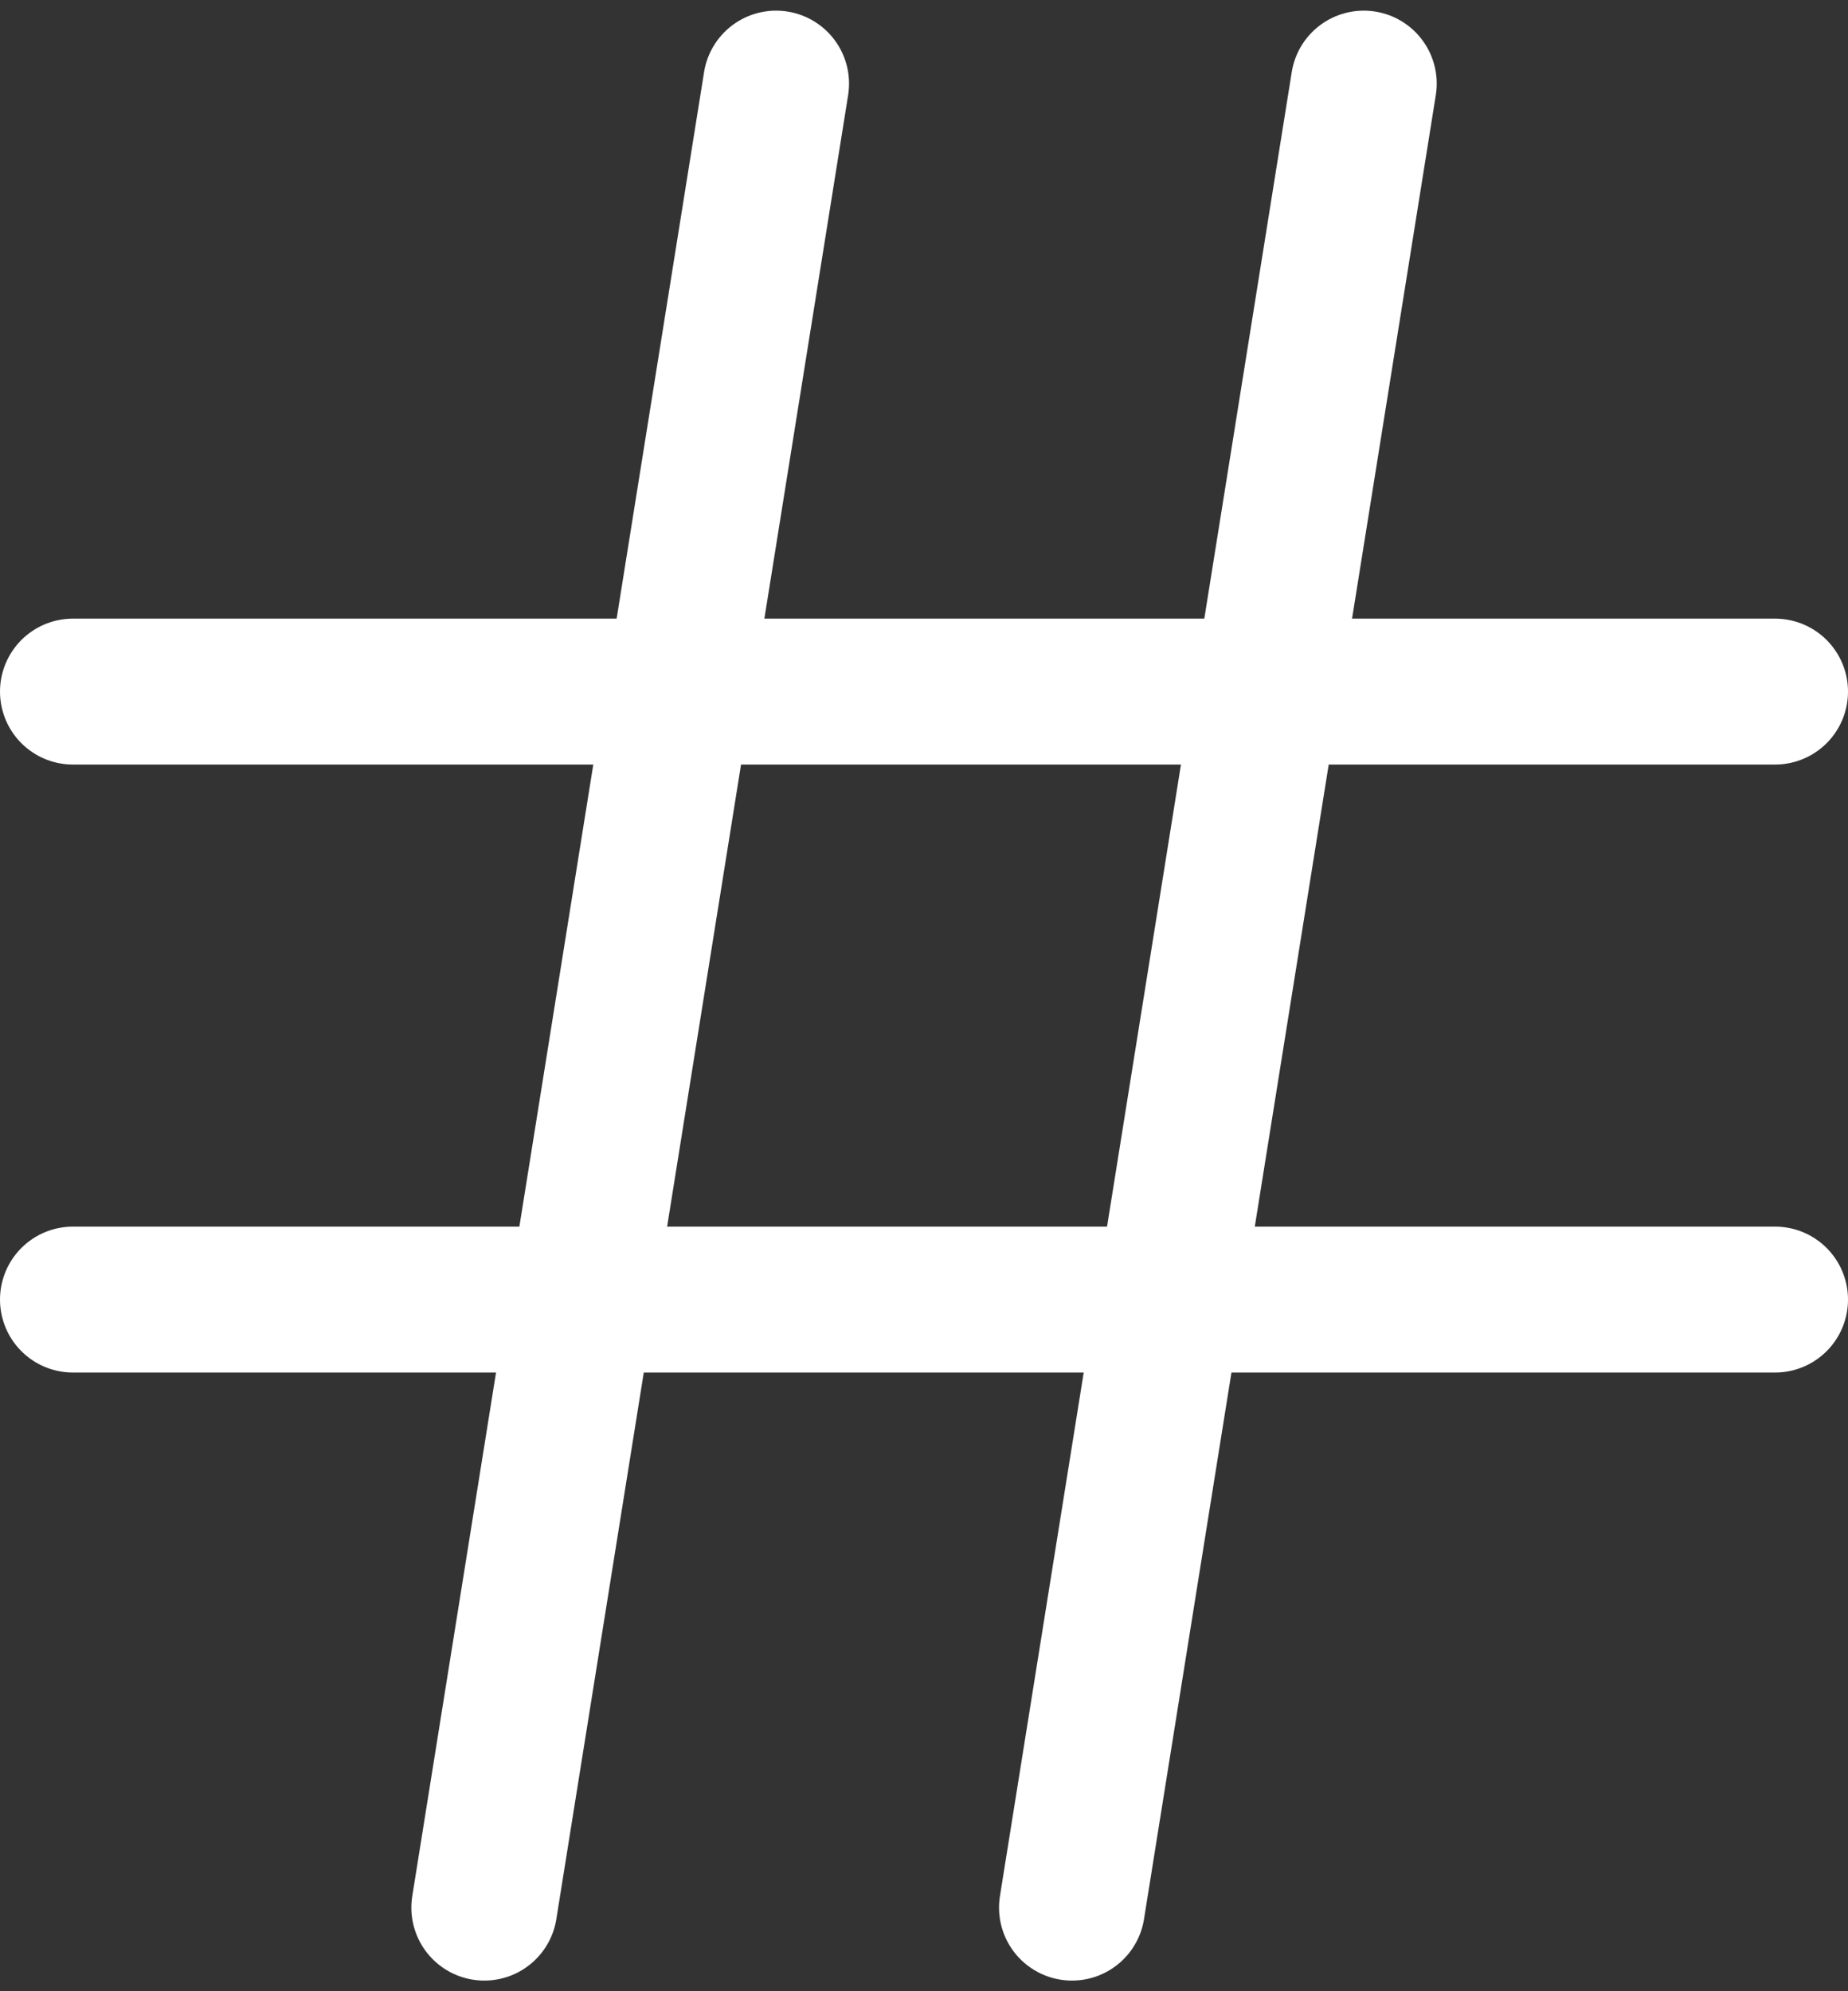
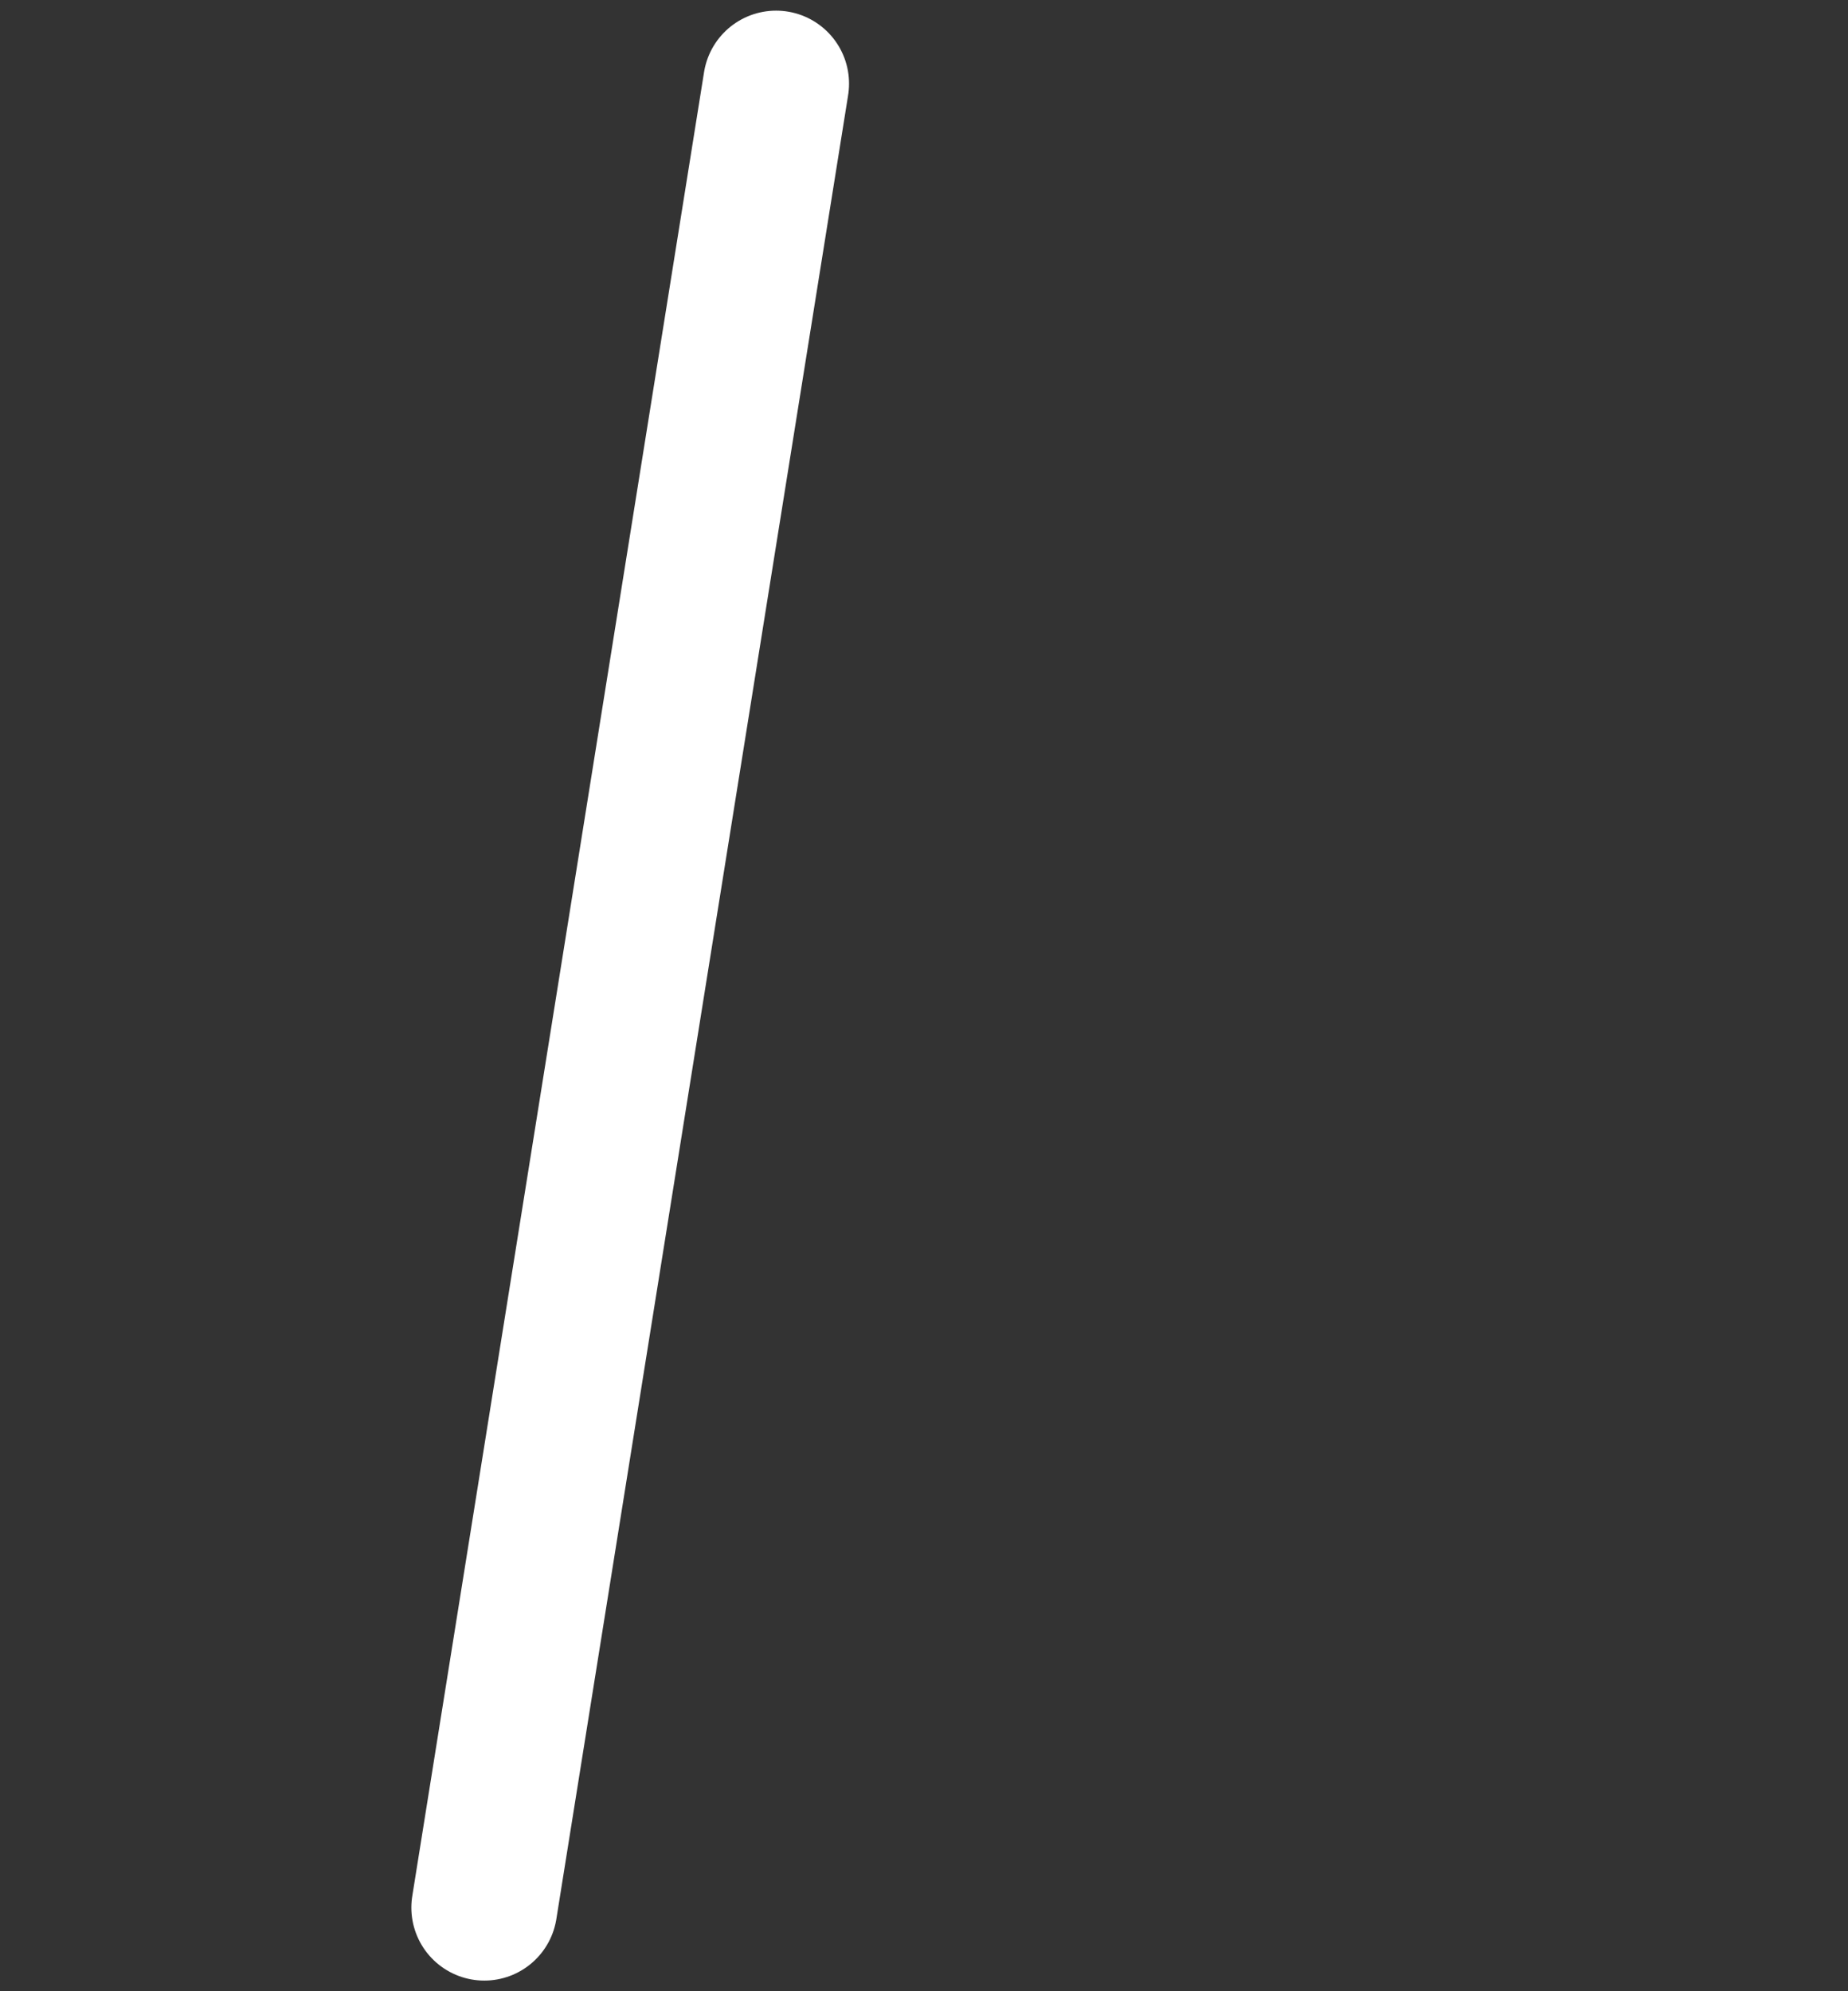
<svg xmlns="http://www.w3.org/2000/svg" width="25.333" height="27.291" viewBox="0 0 25.333 27.291">
  <rect x="0" y="0" width="25.333" height="27.291" fill="#333333" stroke="none" />
  <g transform="translate(-2.609 -2.165)">
-     <line x2="23.333" transform="translate(3.609 11.644)" fill="none" stroke="#fff" stroke-linecap="round" stroke-linejoin="round" stroke-width="2" />
-     <line x2="23.333" transform="translate(3.609 19.977)" fill="none" stroke="#fff" stroke-linecap="round" stroke-linejoin="round" stroke-width="2" />
    <line x1="4" y2="25" transform="translate(9.248 3.311)" fill="none" stroke="#fff" stroke-linecap="round" stroke-linejoin="round" stroke-width="2" />
-     <line x1="4" y2="25" transform="translate(17.304 3.311)" fill="none" stroke="#fff" stroke-linecap="round" stroke-linejoin="round" stroke-width="2" />
  </g>
</svg>